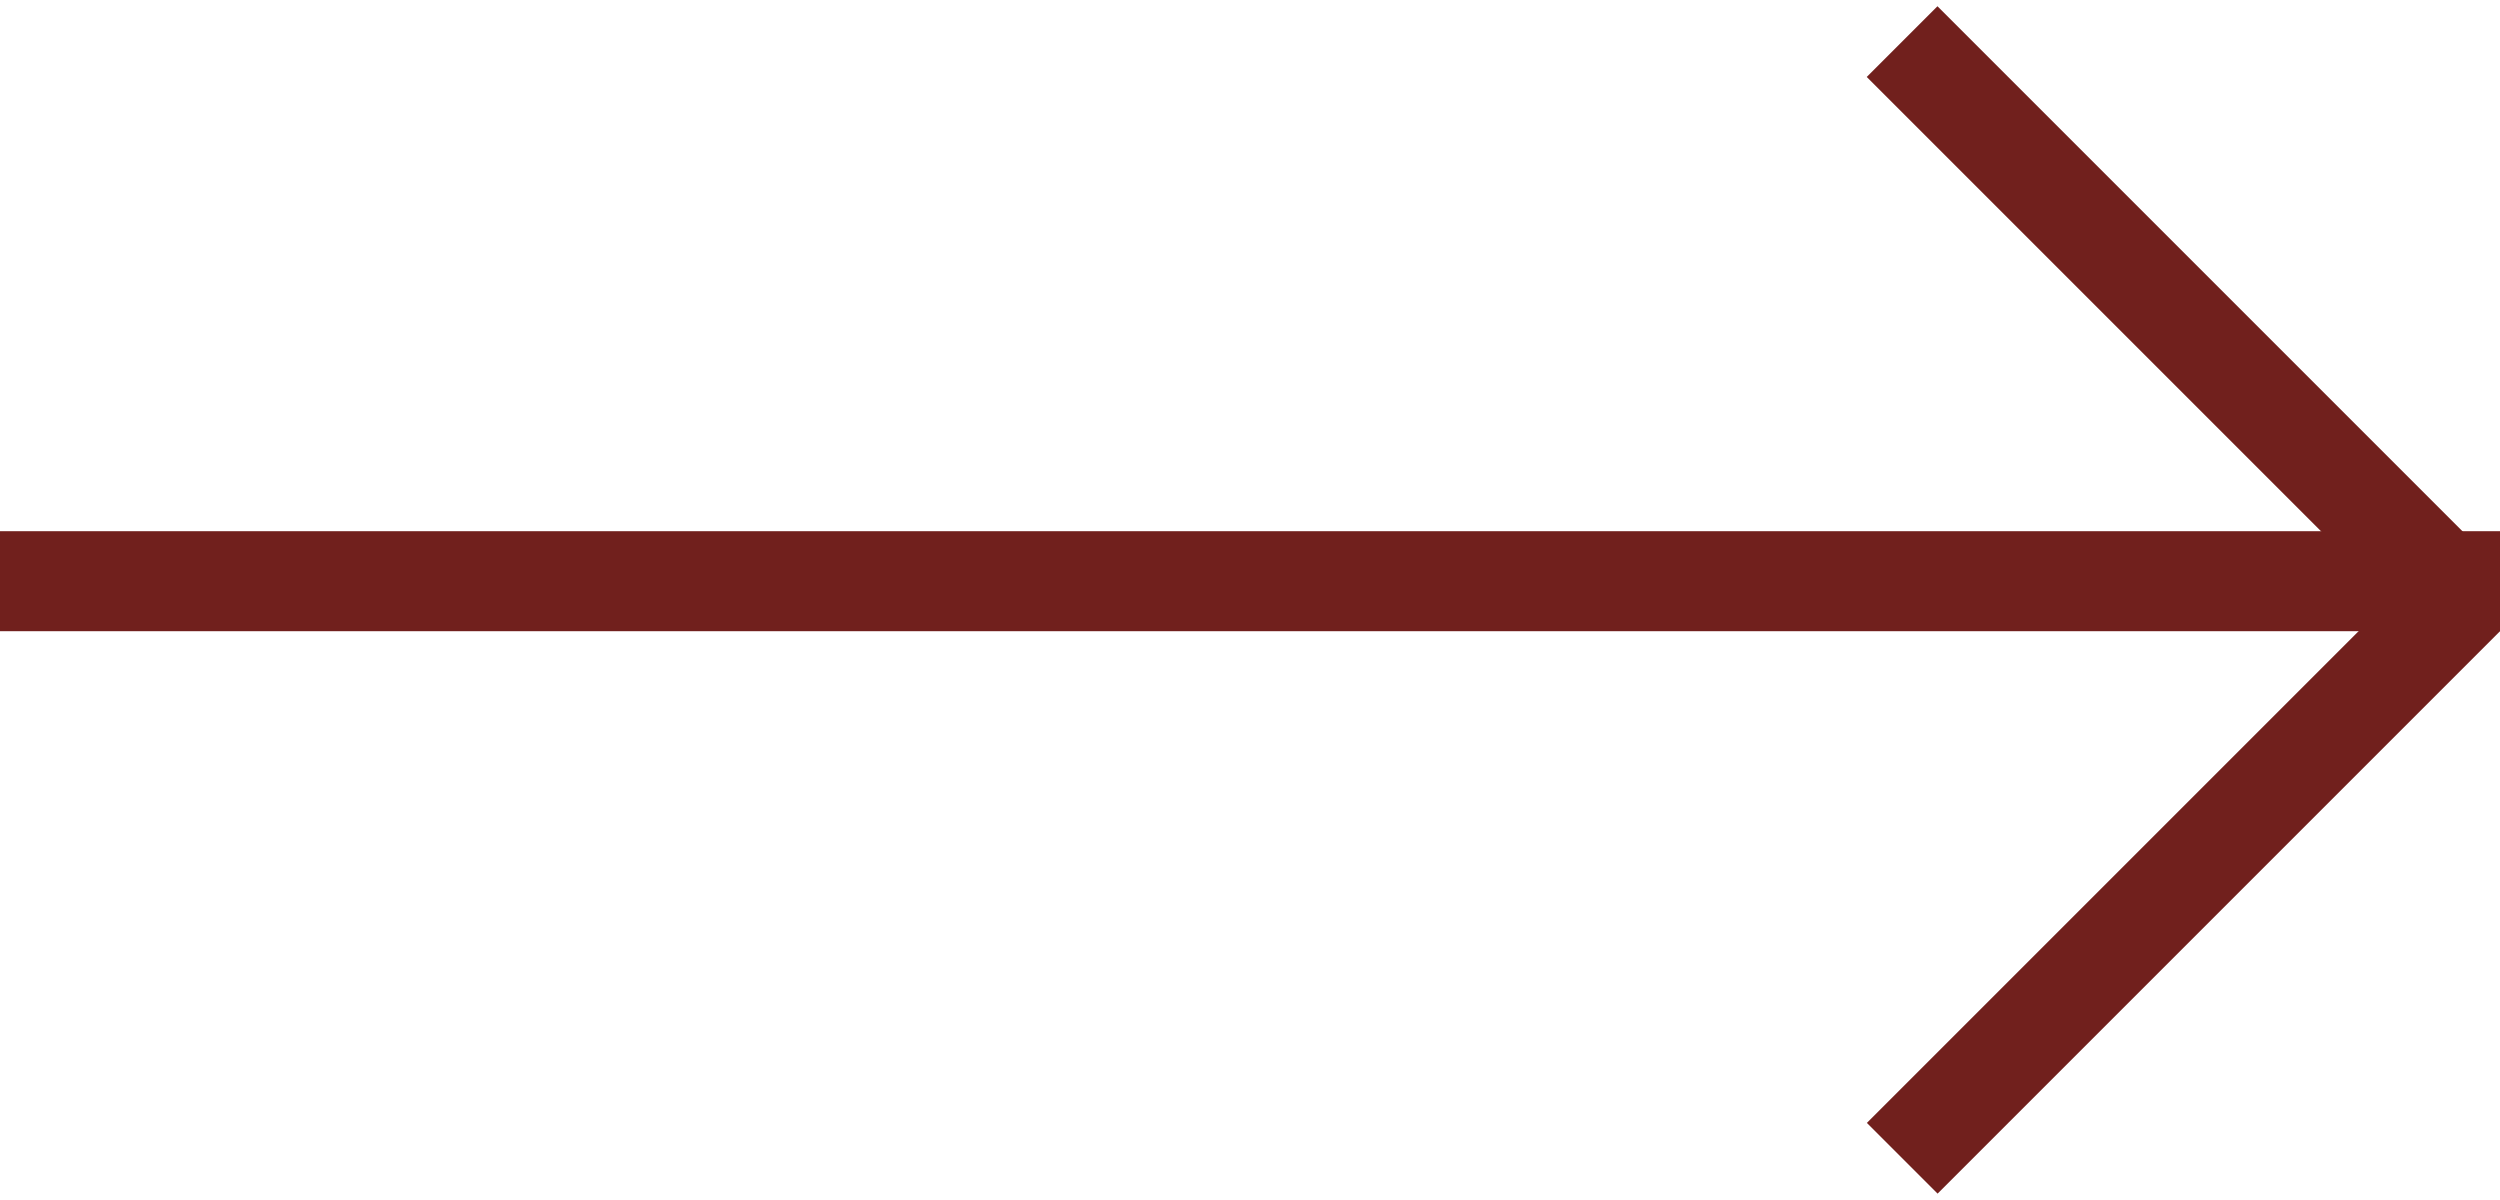
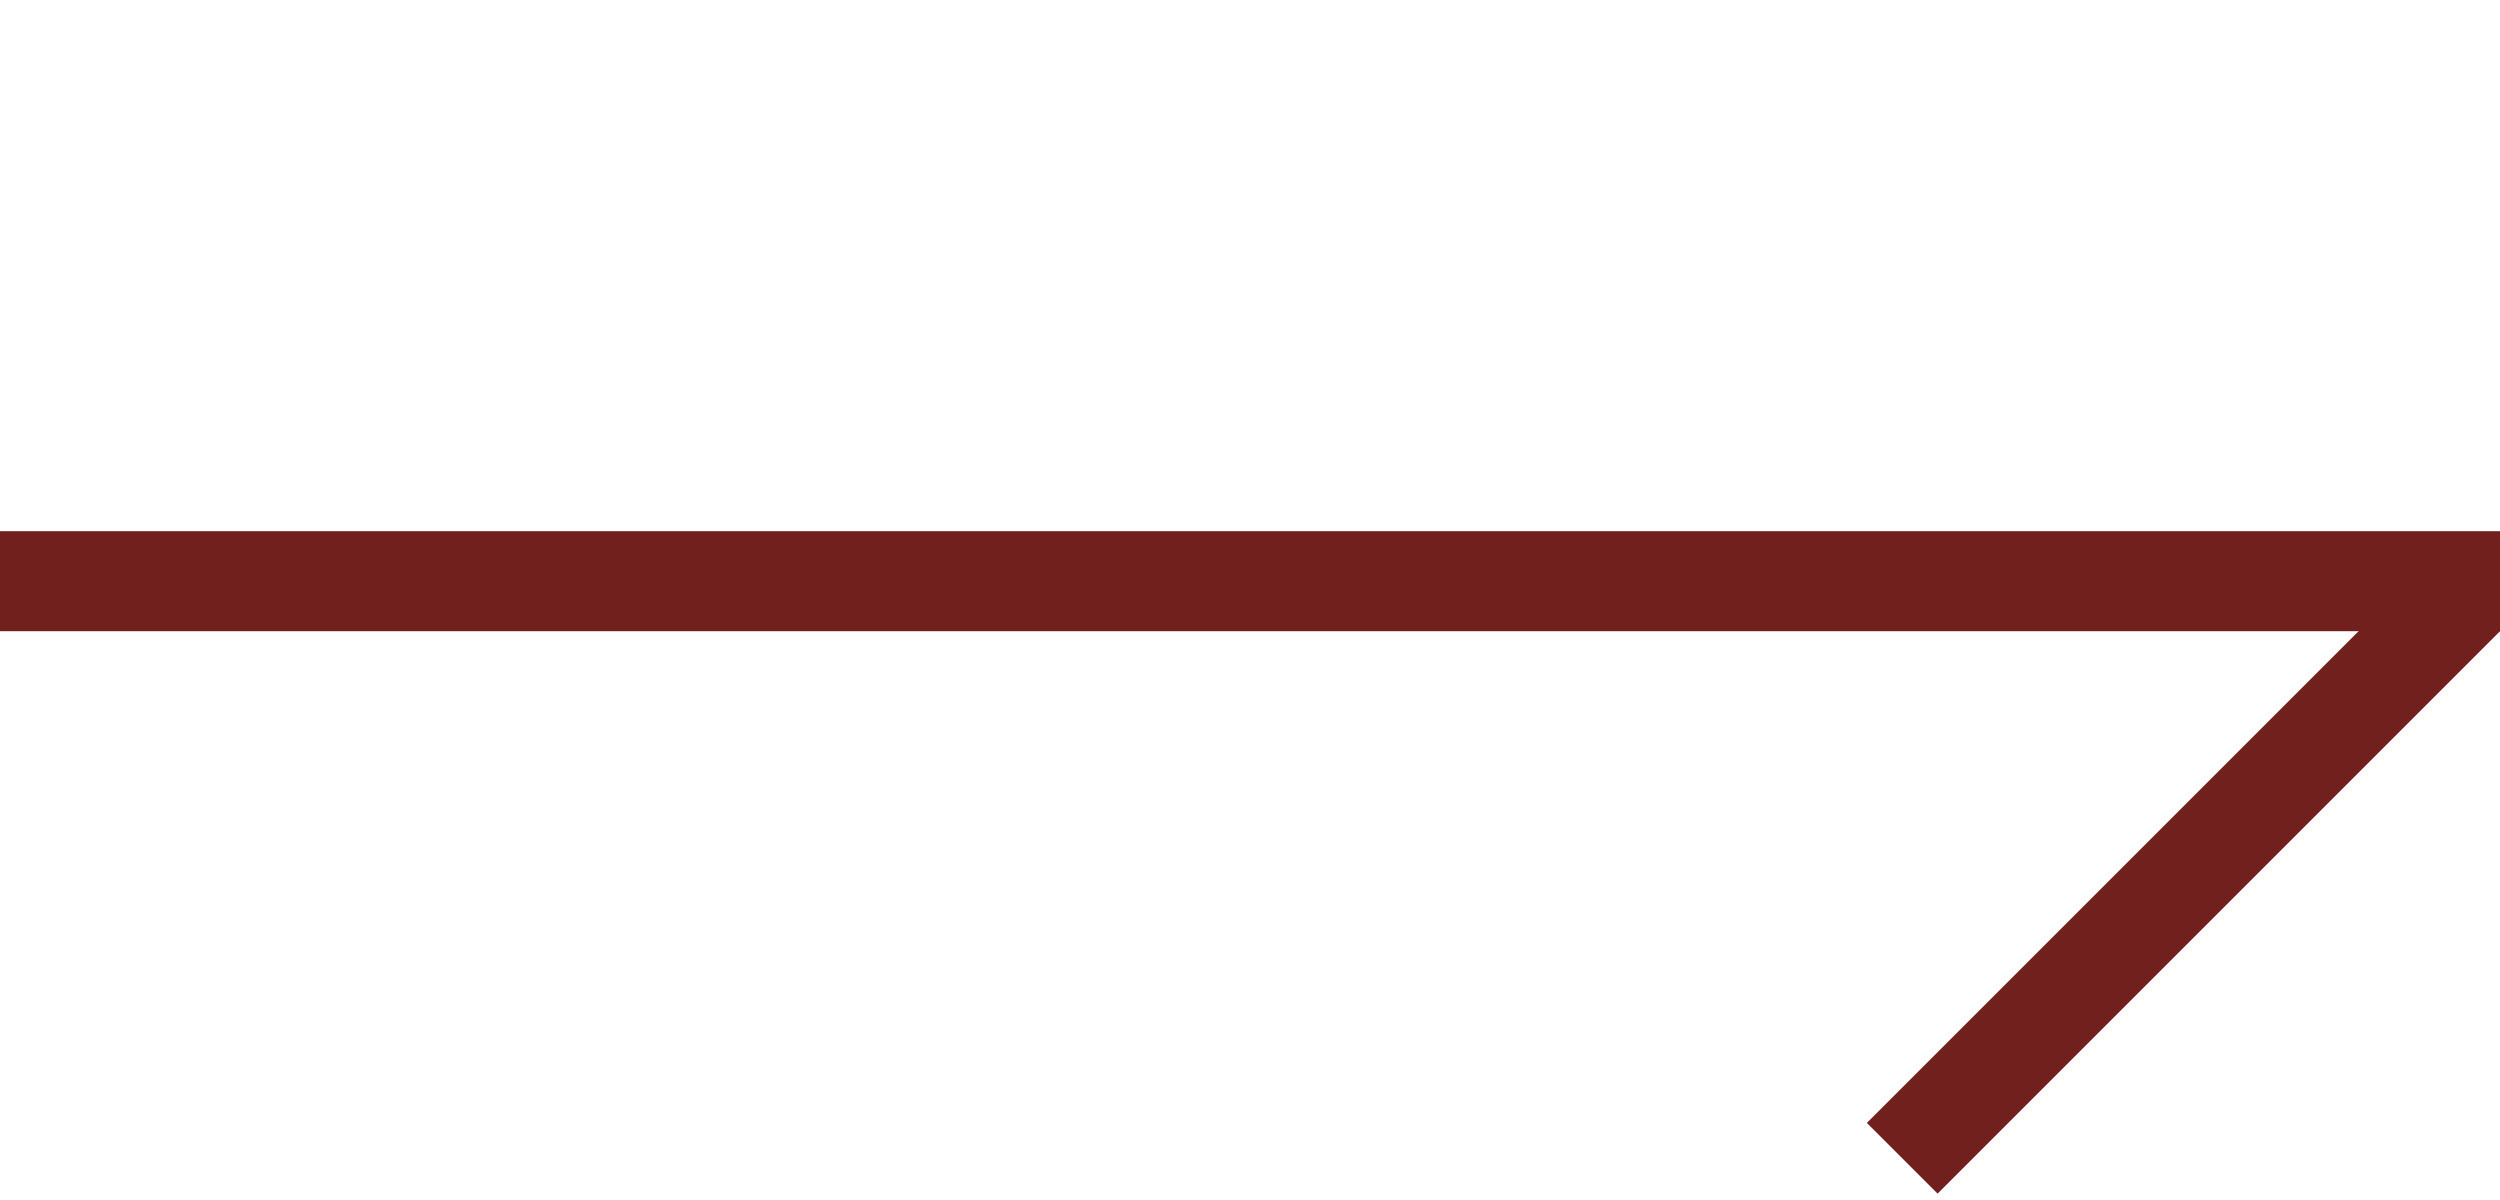
<svg xmlns="http://www.w3.org/2000/svg" width="25" height="12" viewBox="0 0 25 12" fill="none">
  <line x1="-4.37114e-08" y1="5.812" x2="25" y2="5.812" stroke="#71201D" />
-   <line x1="24.646" y1="6.041" x2="19.021" y2="0.416" stroke="#71201D" />
  <line y1="-0.5" x2="7.955" y2="-0.5" transform="matrix(-0.707 0.707 0.707 0.707 25 6.312)" stroke="#71201D" />
</svg>